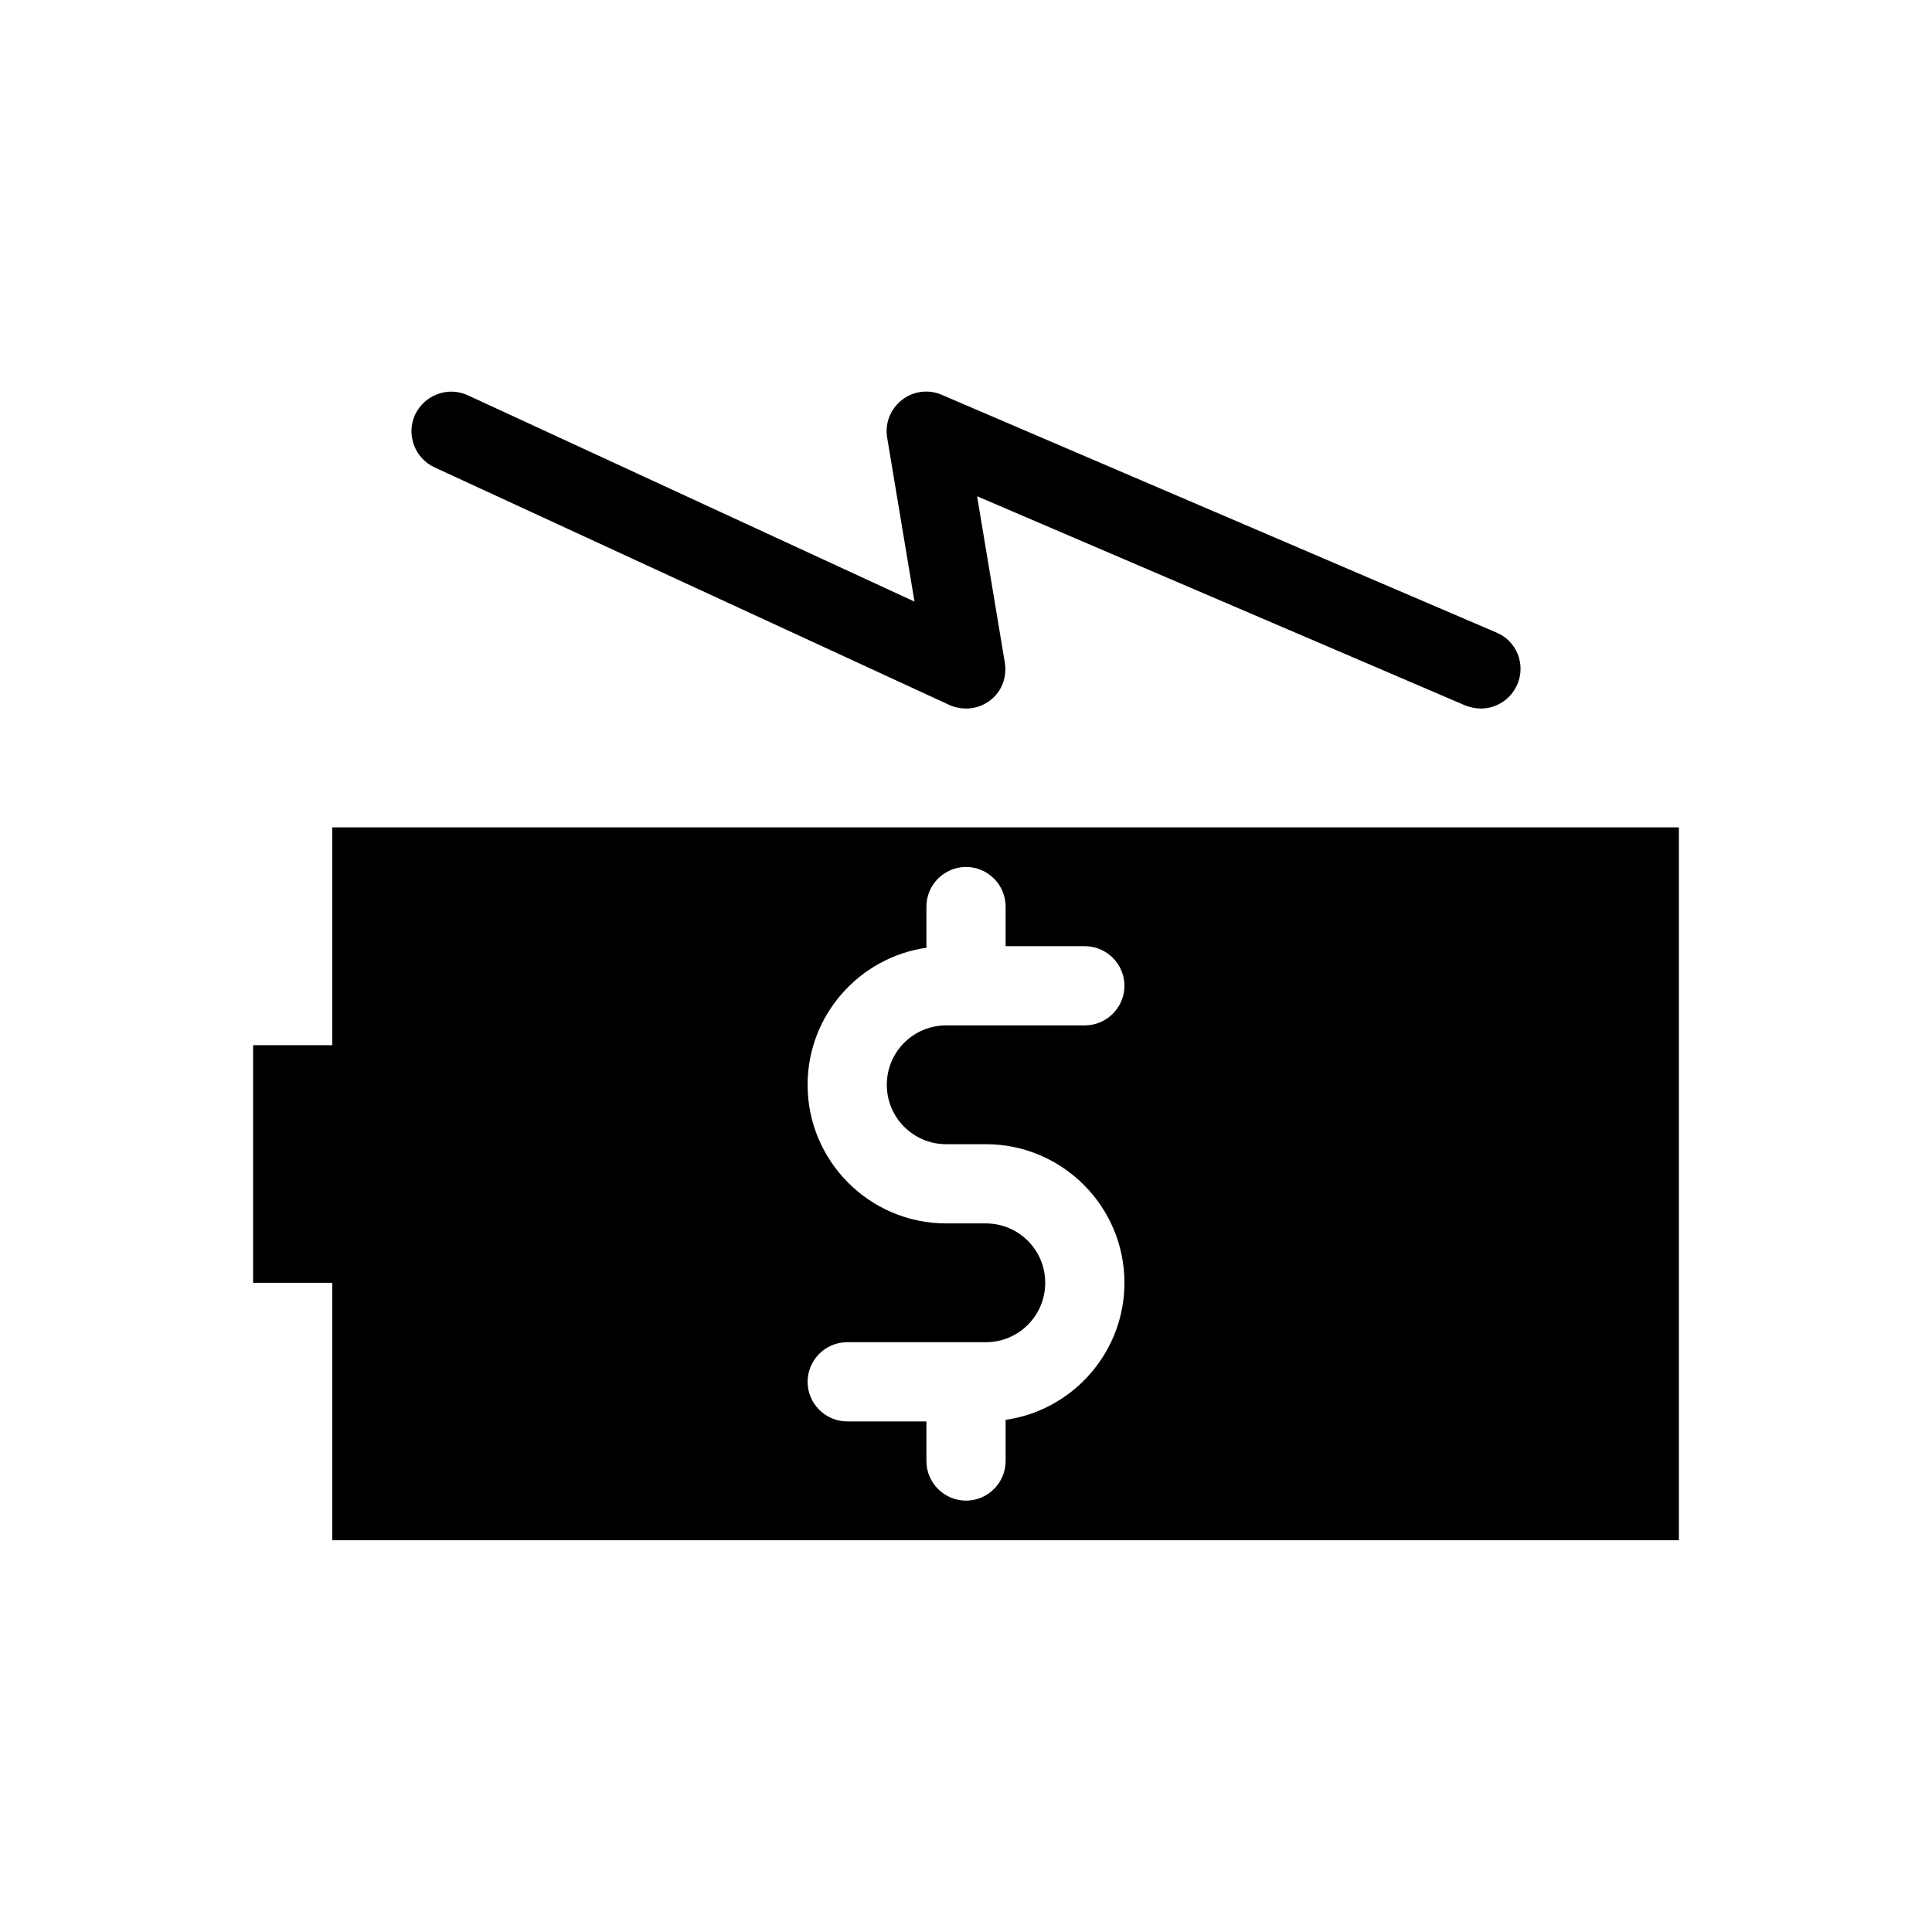
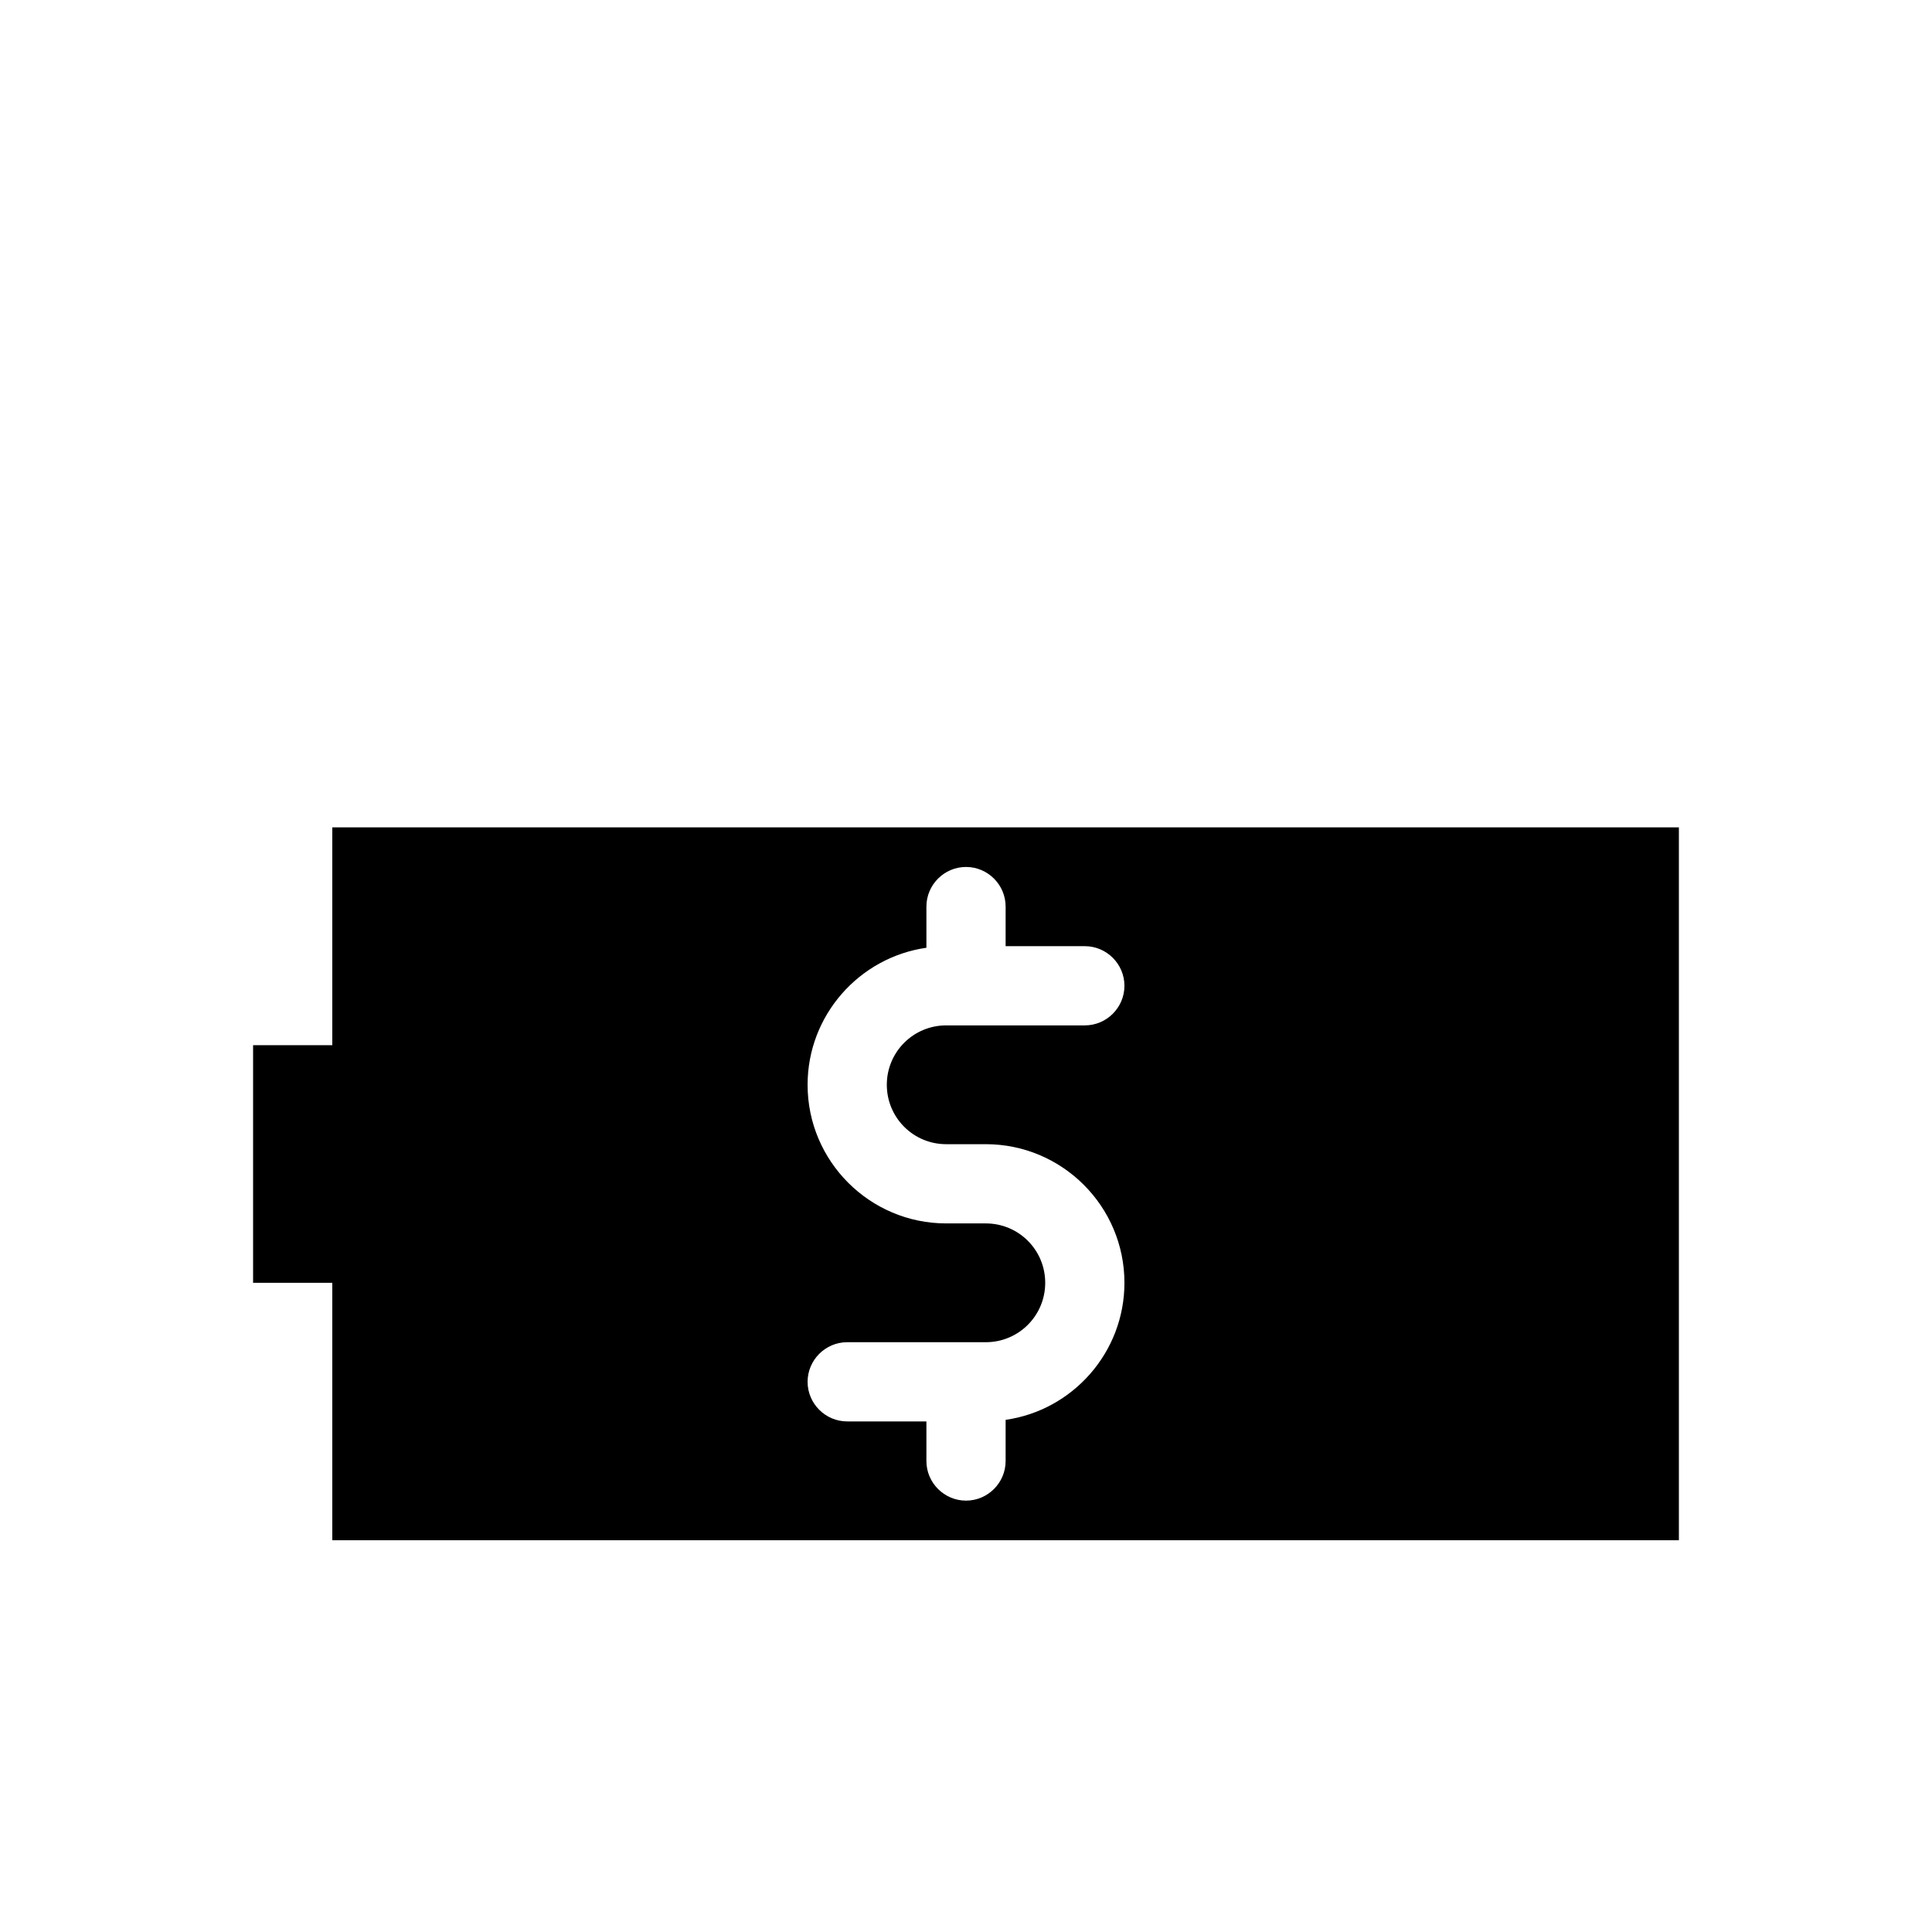
<svg xmlns="http://www.w3.org/2000/svg" fill="#000000" width="800px" height="800px" version="1.1" viewBox="144 144 512 512">
  <g>
-     <path d="m536.45 331.77c4.199 0 7.977-2.519 9.656-6.402 2.309-5.352-0.211-11.547-5.562-13.75l-146.95-62.977c-3.57-1.574-7.66-0.945-10.602 1.363-3.043 2.414-4.512 6.191-3.883 9.973l7.242 43.453-118.39-54.684c-5.246-2.414-11.441-0.105-13.961 5.144-2.414 5.246-0.105 11.547 5.144 13.961l136.45 62.977c3.57 1.574 7.66 1.156 10.707-1.156 3.148-2.309 4.617-6.191 3.988-10.078l-7.348-44.082 129.31 55.418c1.363 0.527 2.727 0.84 4.195 0.84z" />
    <path d="m211.07 483.96h20.992v68.223h356.86v-188.93l-356.86 0.004v57.73h-20.992zm194.18-15.742h-10.496c-20.258 0-36.734-16.48-36.734-36.734 0-18.473 13.75-33.797 31.488-36.316v-10.918c0-5.773 4.723-10.496 10.496-10.496s10.496 4.723 10.496 10.496v10.496h20.992c5.773 0 10.496 4.723 10.496 10.496 0 5.773-4.723 10.496-10.496 10.496h-36.734c-8.711 0-15.742 7.031-15.742 15.742s7.031 15.742 15.742 15.742h10.496c20.258 0 36.734 16.48 36.734 36.734 0 18.473-13.75 33.797-31.488 36.316v10.914c0 5.773-4.723 10.496-10.496 10.496s-10.496-4.723-10.496-10.496v-10.496h-20.992c-5.773 0-10.496-4.723-10.496-10.496 0-5.773 4.723-10.496 10.496-10.496h36.734c8.711 0 15.742-7.031 15.742-15.742 0.004-8.707-7.031-15.738-15.742-15.738z" />
  </g>
</svg>